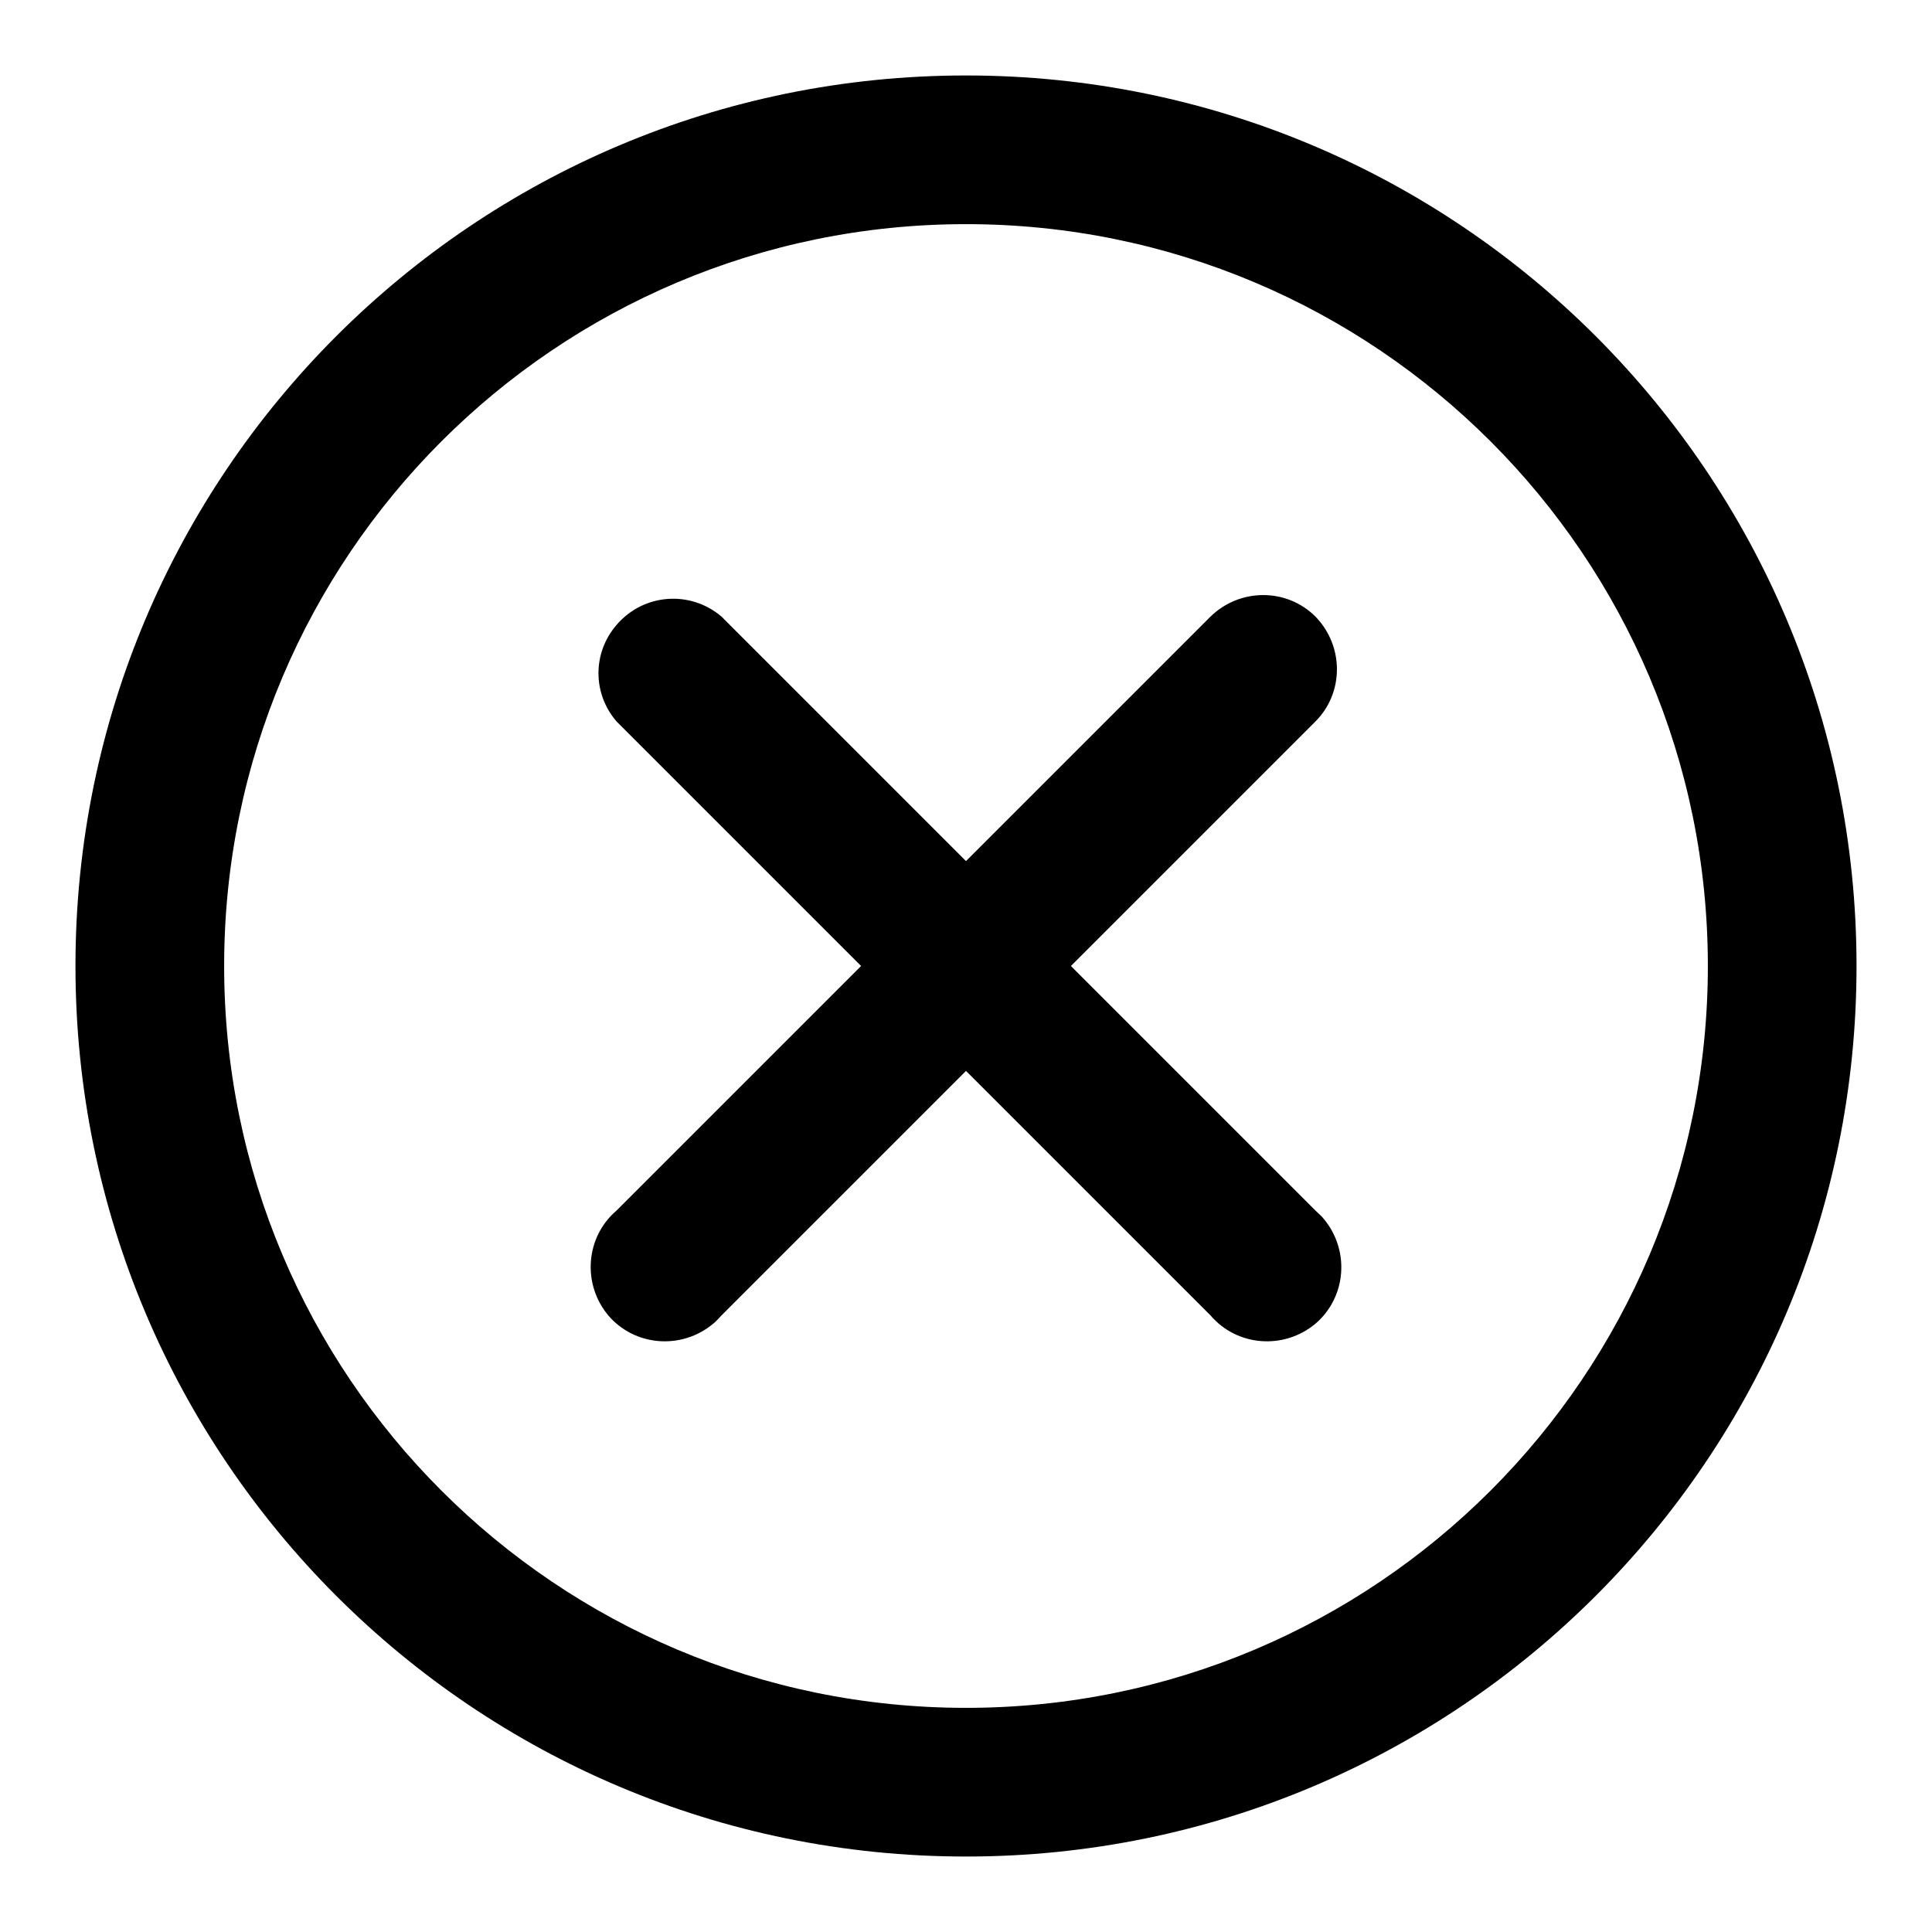
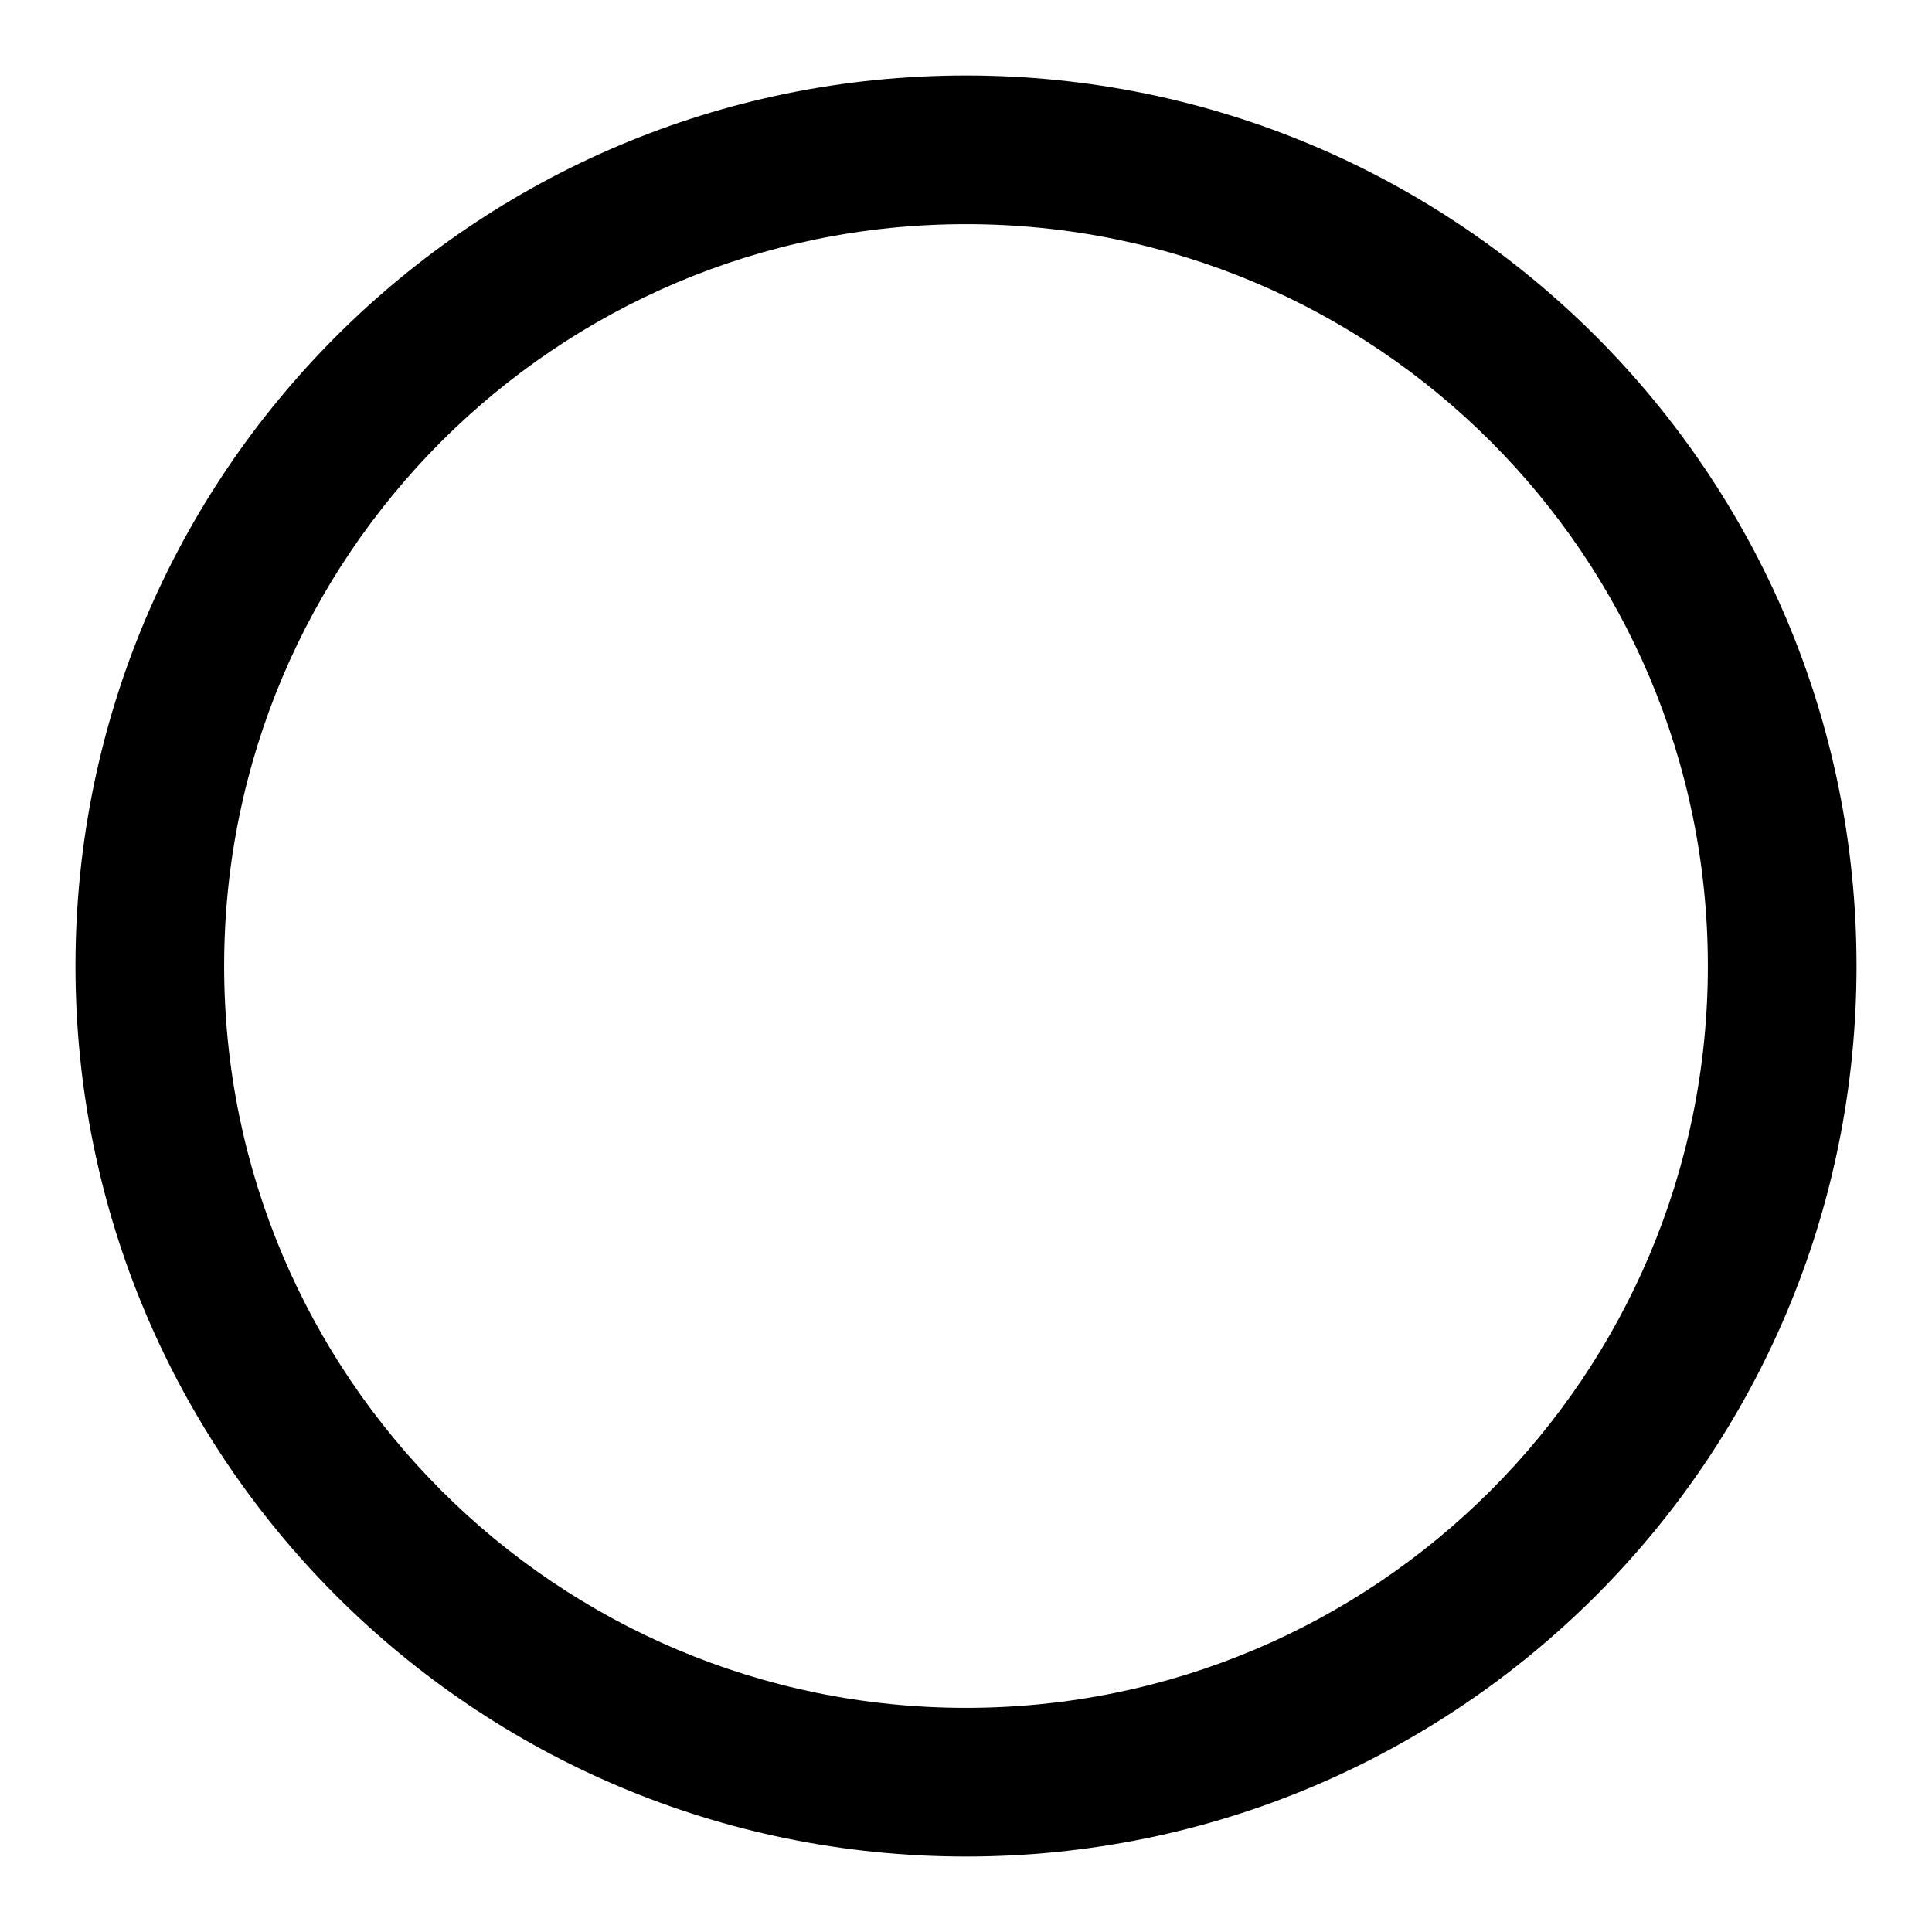
<svg xmlns="http://www.w3.org/2000/svg" version="1.1" x="0px" y="0px" viewBox="0 0 256 256" enable-background="new 0 0 256 256" xml:space="preserve">
  <g>
-     <path fill="#000000" d="M128,10C62.8,10,10,62.8,10,128c0,65.2,52.8,118,118,118c65.2,0,118-52.8,118-118C246,62.8,193.2,10,128,10 z M128,226.3c-54.3,0-98.3-44-98.3-98.3s44-98.3,98.3-98.3s98.3,44,98.3,98.3S182.3,226.3,128,226.3L128,226.3z" />
-     <path fill="#000000" d="M174.3,81.7c-3.8-3.8-10-3.8-13.9,0L128,114.1L95.6,81.7c-4.1-3.5-10.3-3.1-13.9,1.1 c-3.2,3.7-3.2,9.1,0,12.8l32.4,32.4l-32.4,32.4c-4.1,3.5-4.6,9.7-1.1,13.9c3.5,4.1,9.7,4.6,13.9,1.1c0.4-0.3,0.7-0.7,1.1-1.1 l32.4-32.4l32.4,32.4c3.5,4.1,9.7,4.6,13.9,1.1c4.1-3.5,4.6-9.7,1.1-13.9c-0.3-0.4-0.7-0.7-1.1-1.1L141.9,128l32.4-32.4 C178.1,91.8,178.1,85.6,174.3,81.7L174.3,81.7z" />
+     <path fill="#000000" d="M128,10C62.8,10,10,62.8,10,128c0,65.2,52.8,118,118,118c65.2,0,118-52.8,118-118C246,62.8,193.2,10,128,10 M128,226.3c-54.3,0-98.3-44-98.3-98.3s44-98.3,98.3-98.3s98.3,44,98.3,98.3S182.3,226.3,128,226.3L128,226.3z" />
  </g>
</svg>